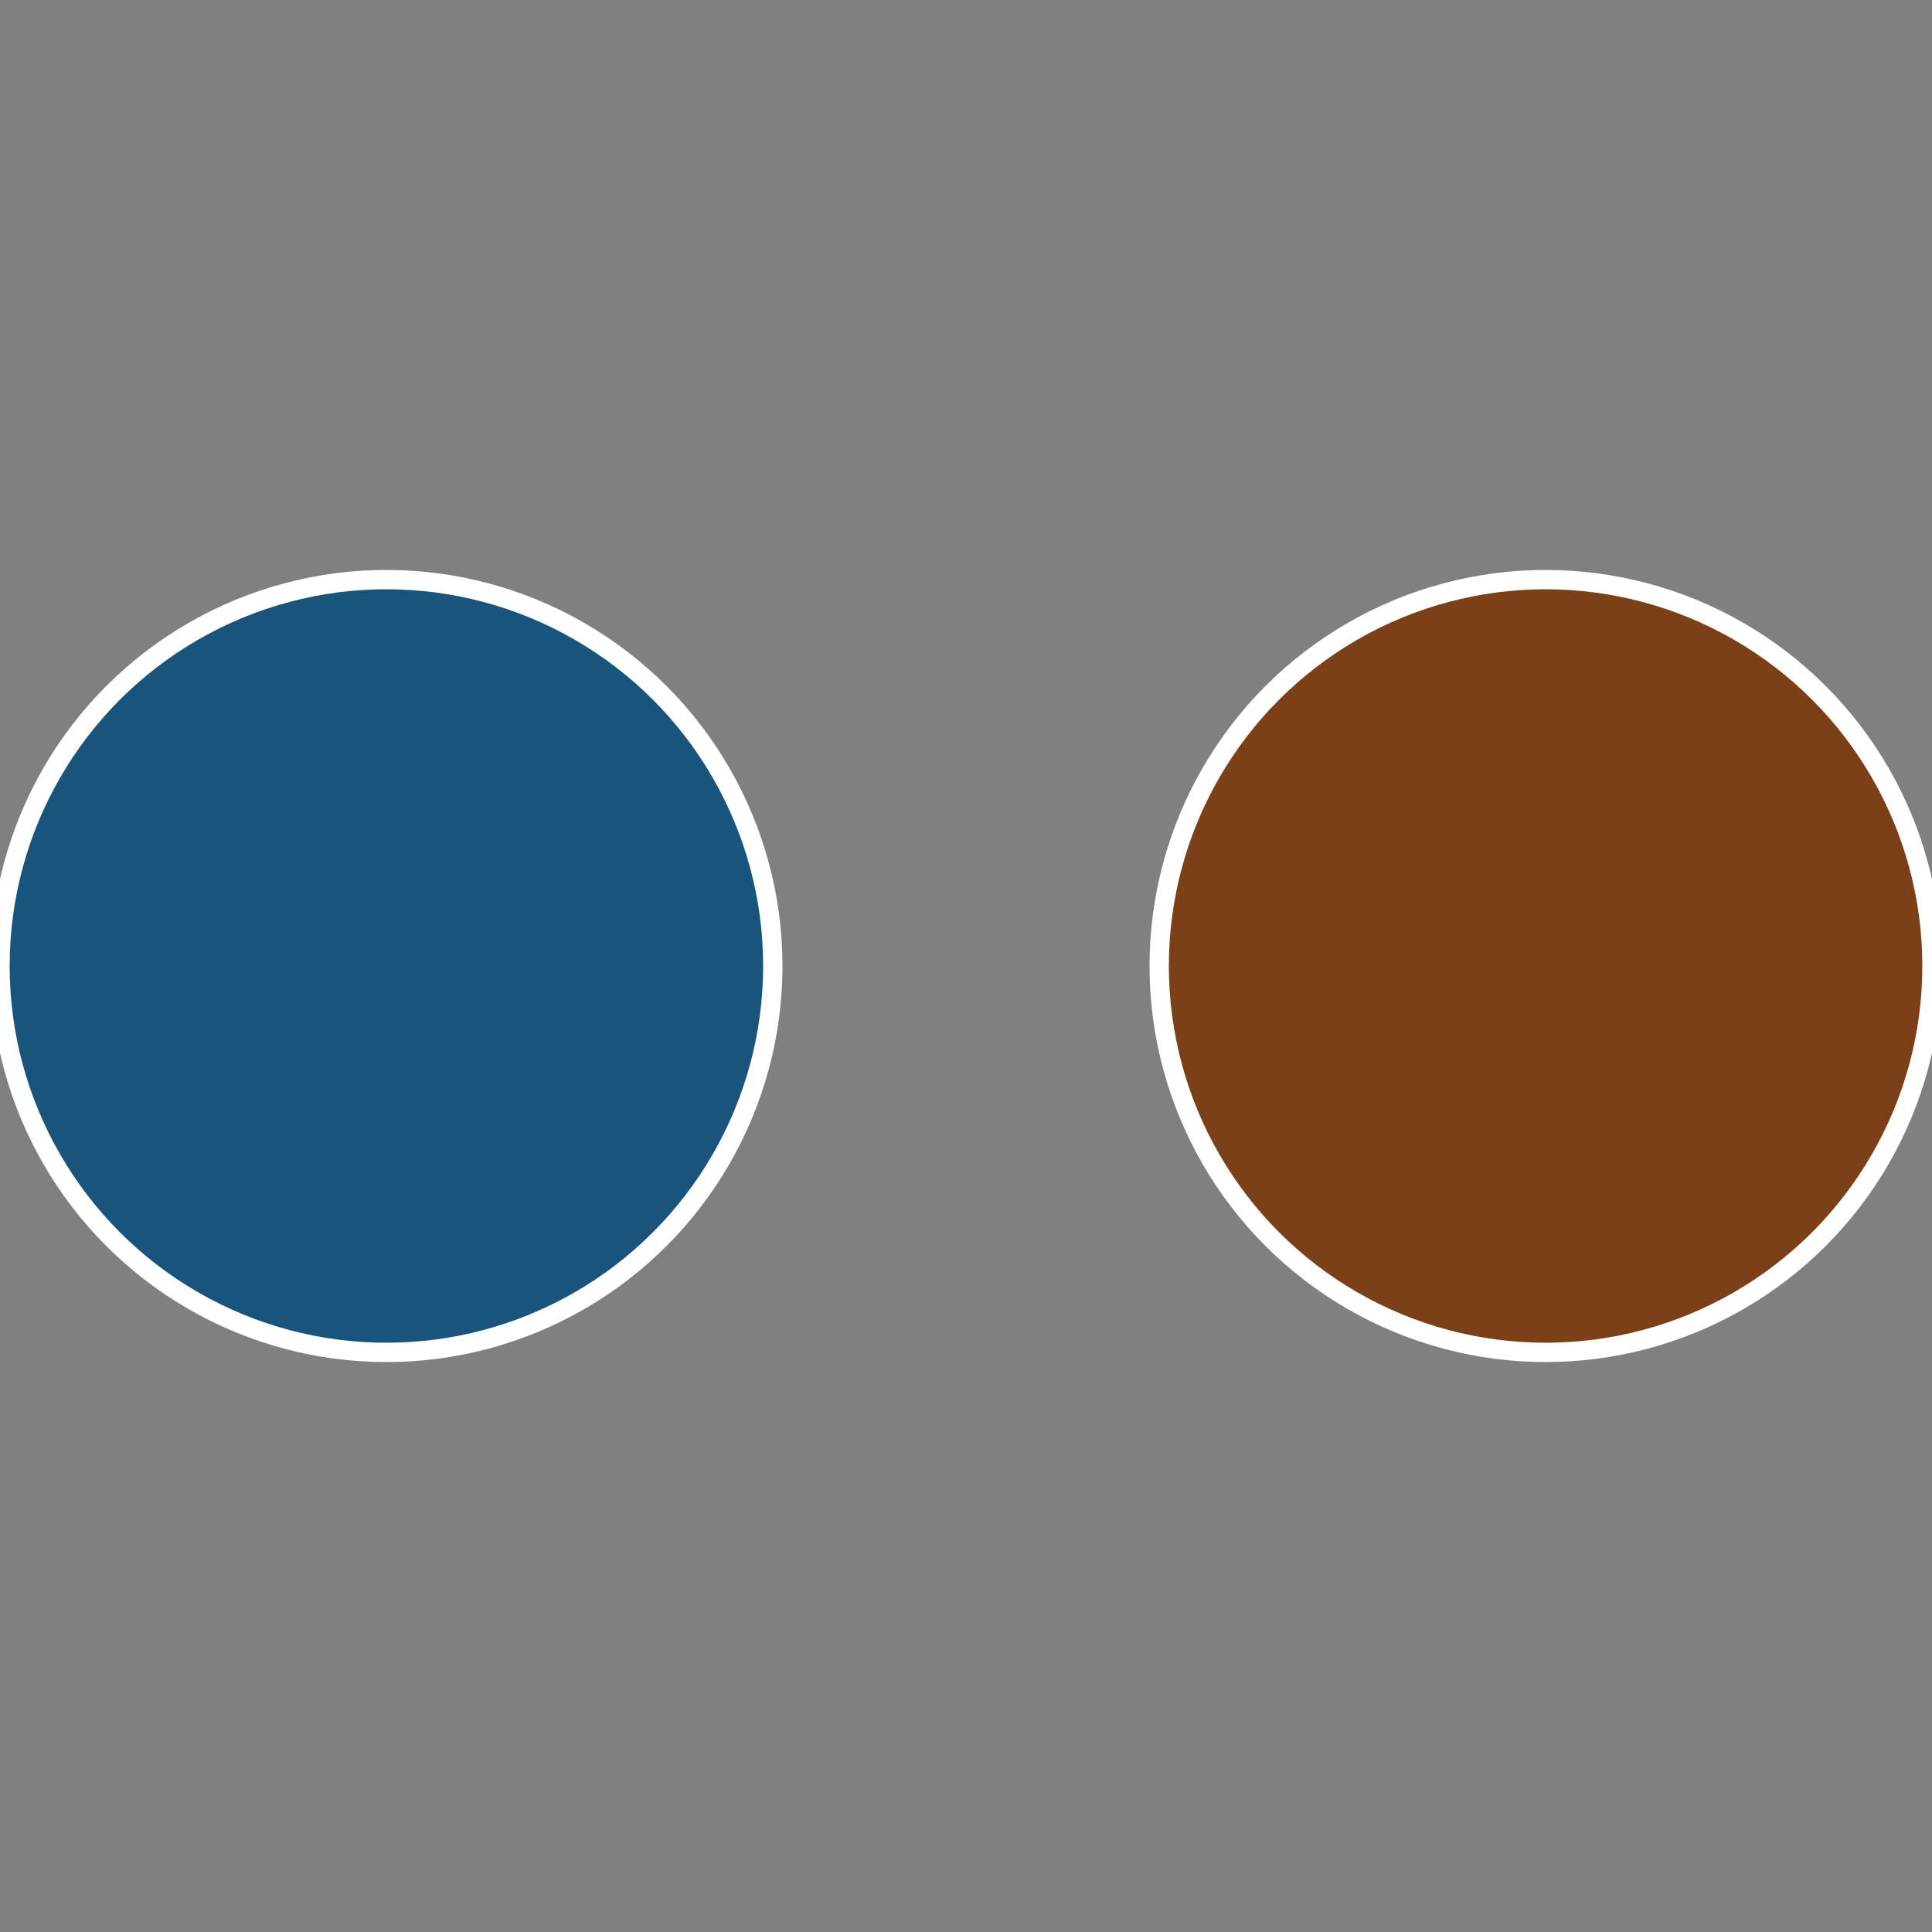
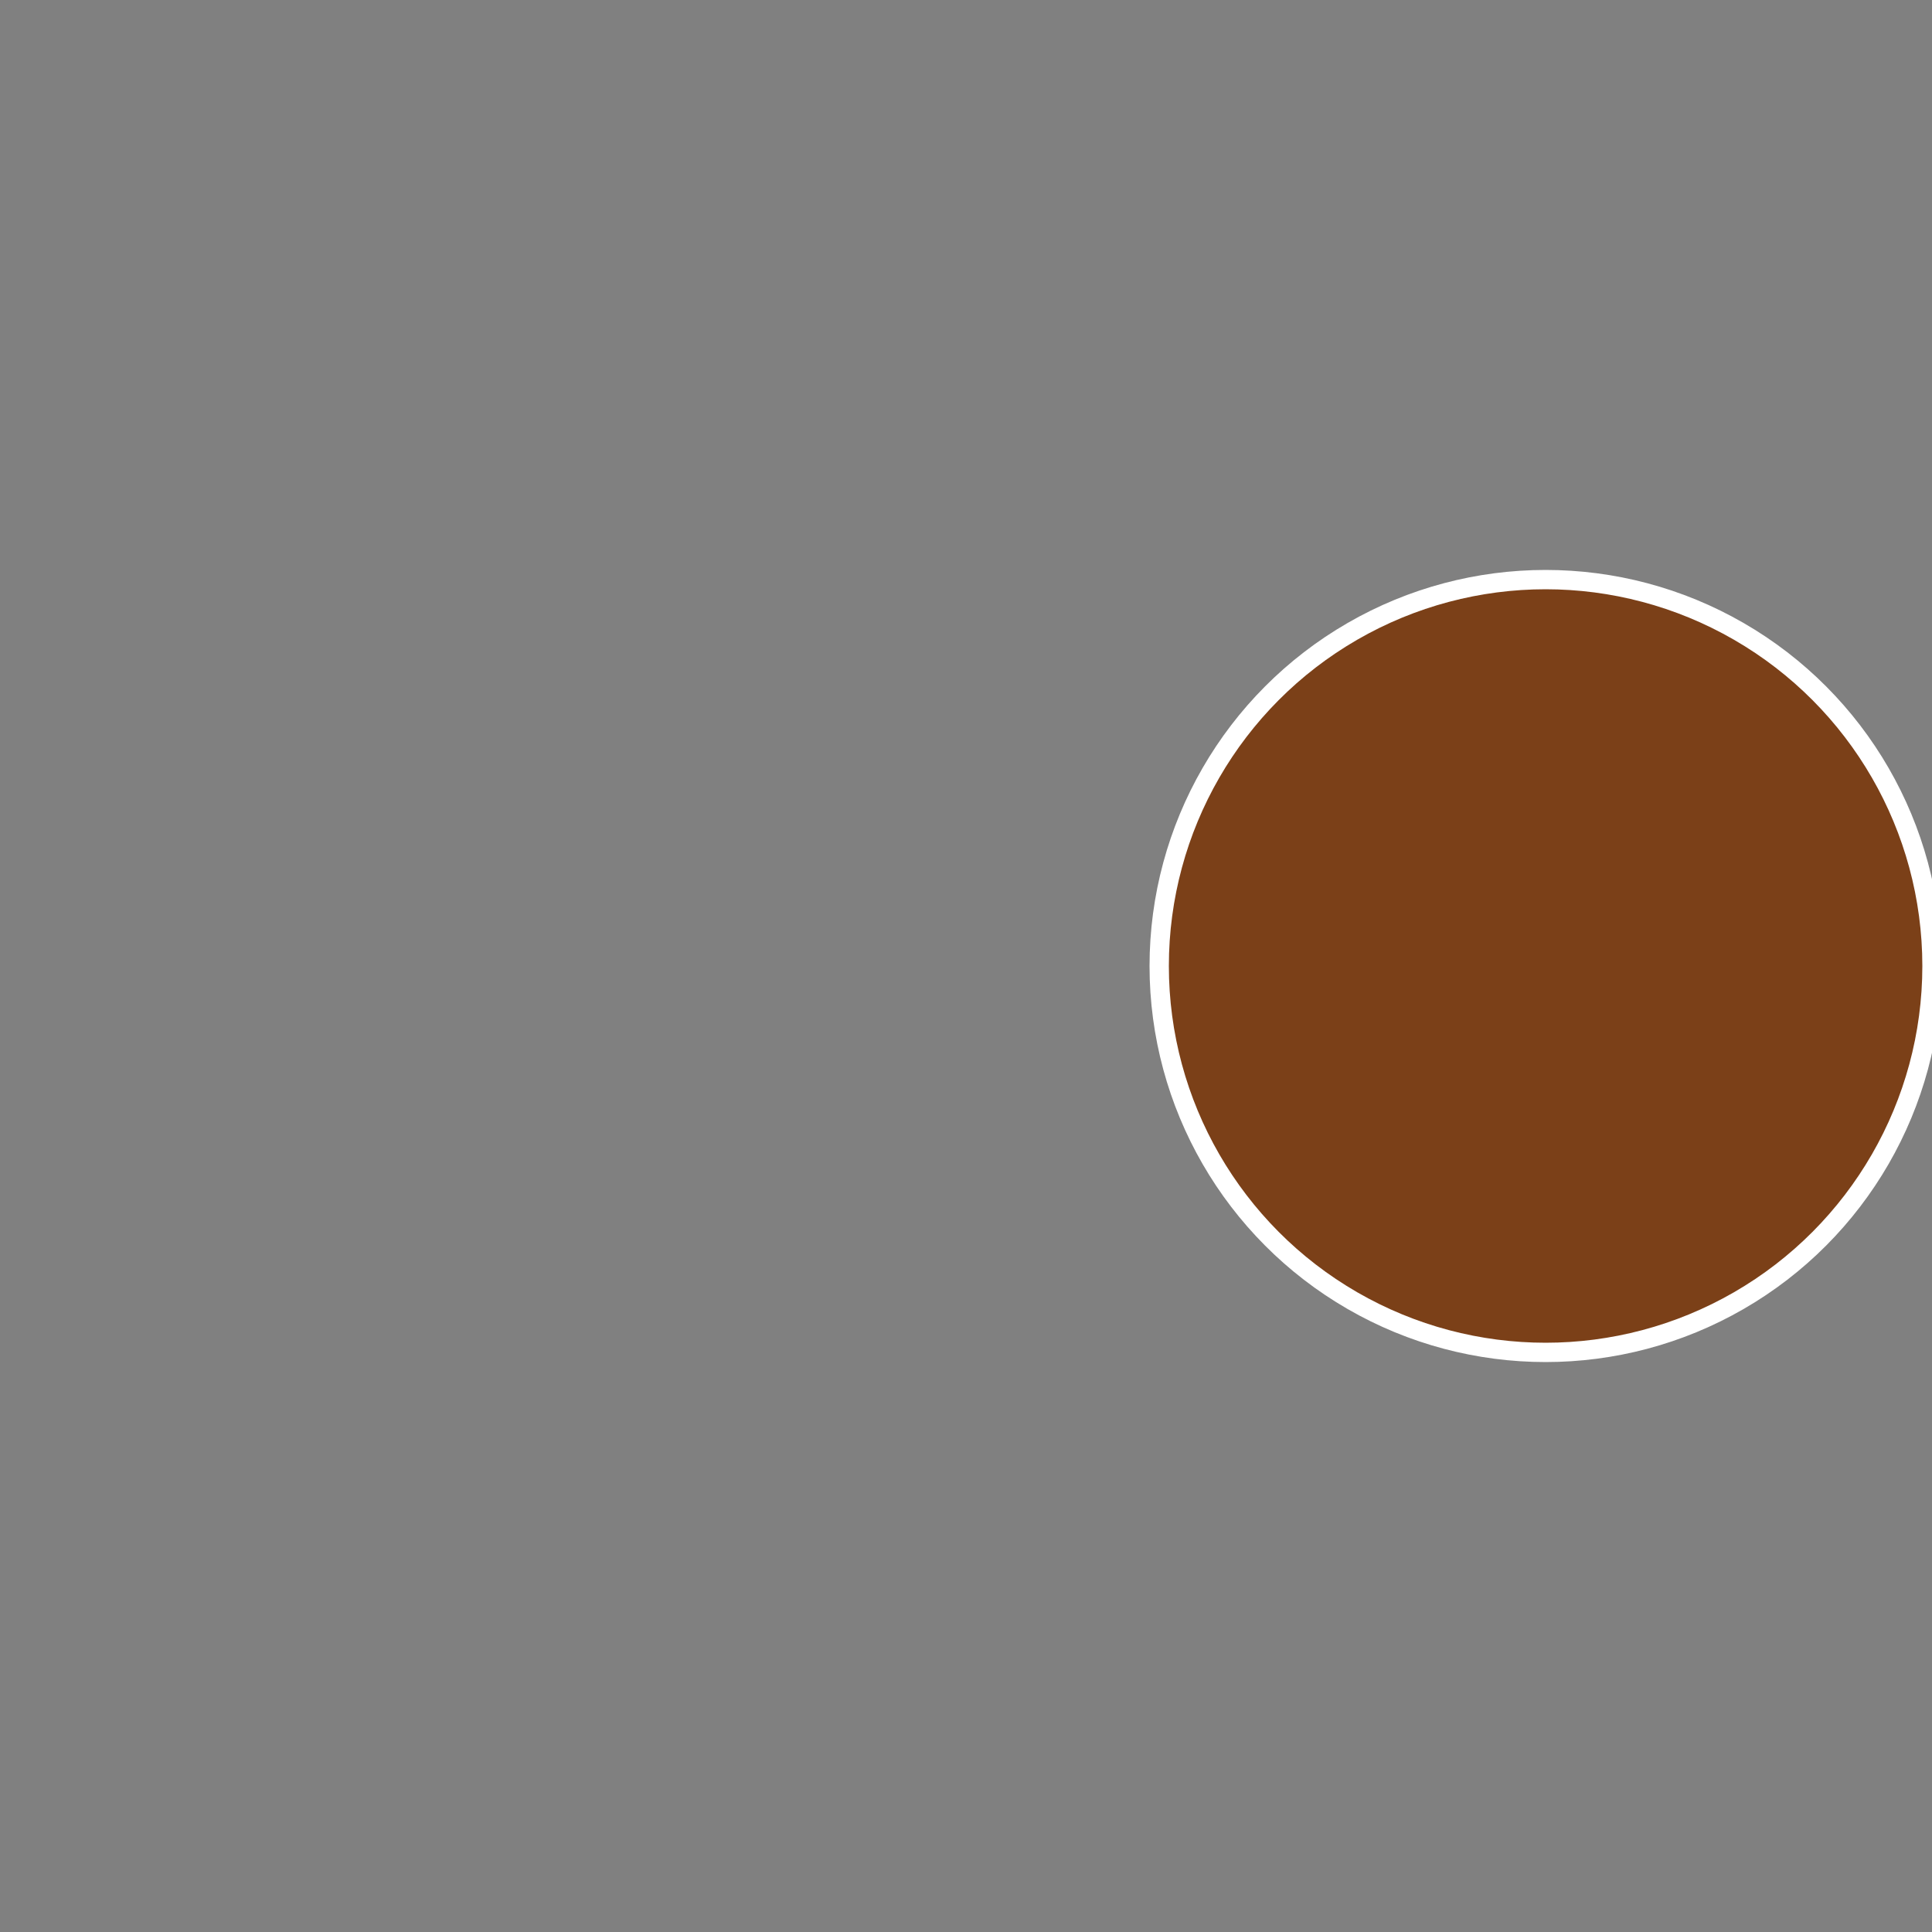
<svg xmlns="http://www.w3.org/2000/svg" width="500" height="500" viewBox="-1 -1 2 2">
  <rect x="-1" y="-1" width="2" height="2" fill="#808080" stroke="none" />
  <circle cx="0.6" cy="0" r="0.4" fill="#7b4018" stroke="#fff" stroke-width="1%" />
-   <circle cx="-0.6" cy="7.3478807948841E-17" r="0.4" fill="#18547b" stroke="#fff" stroke-width="1%" />
</svg>